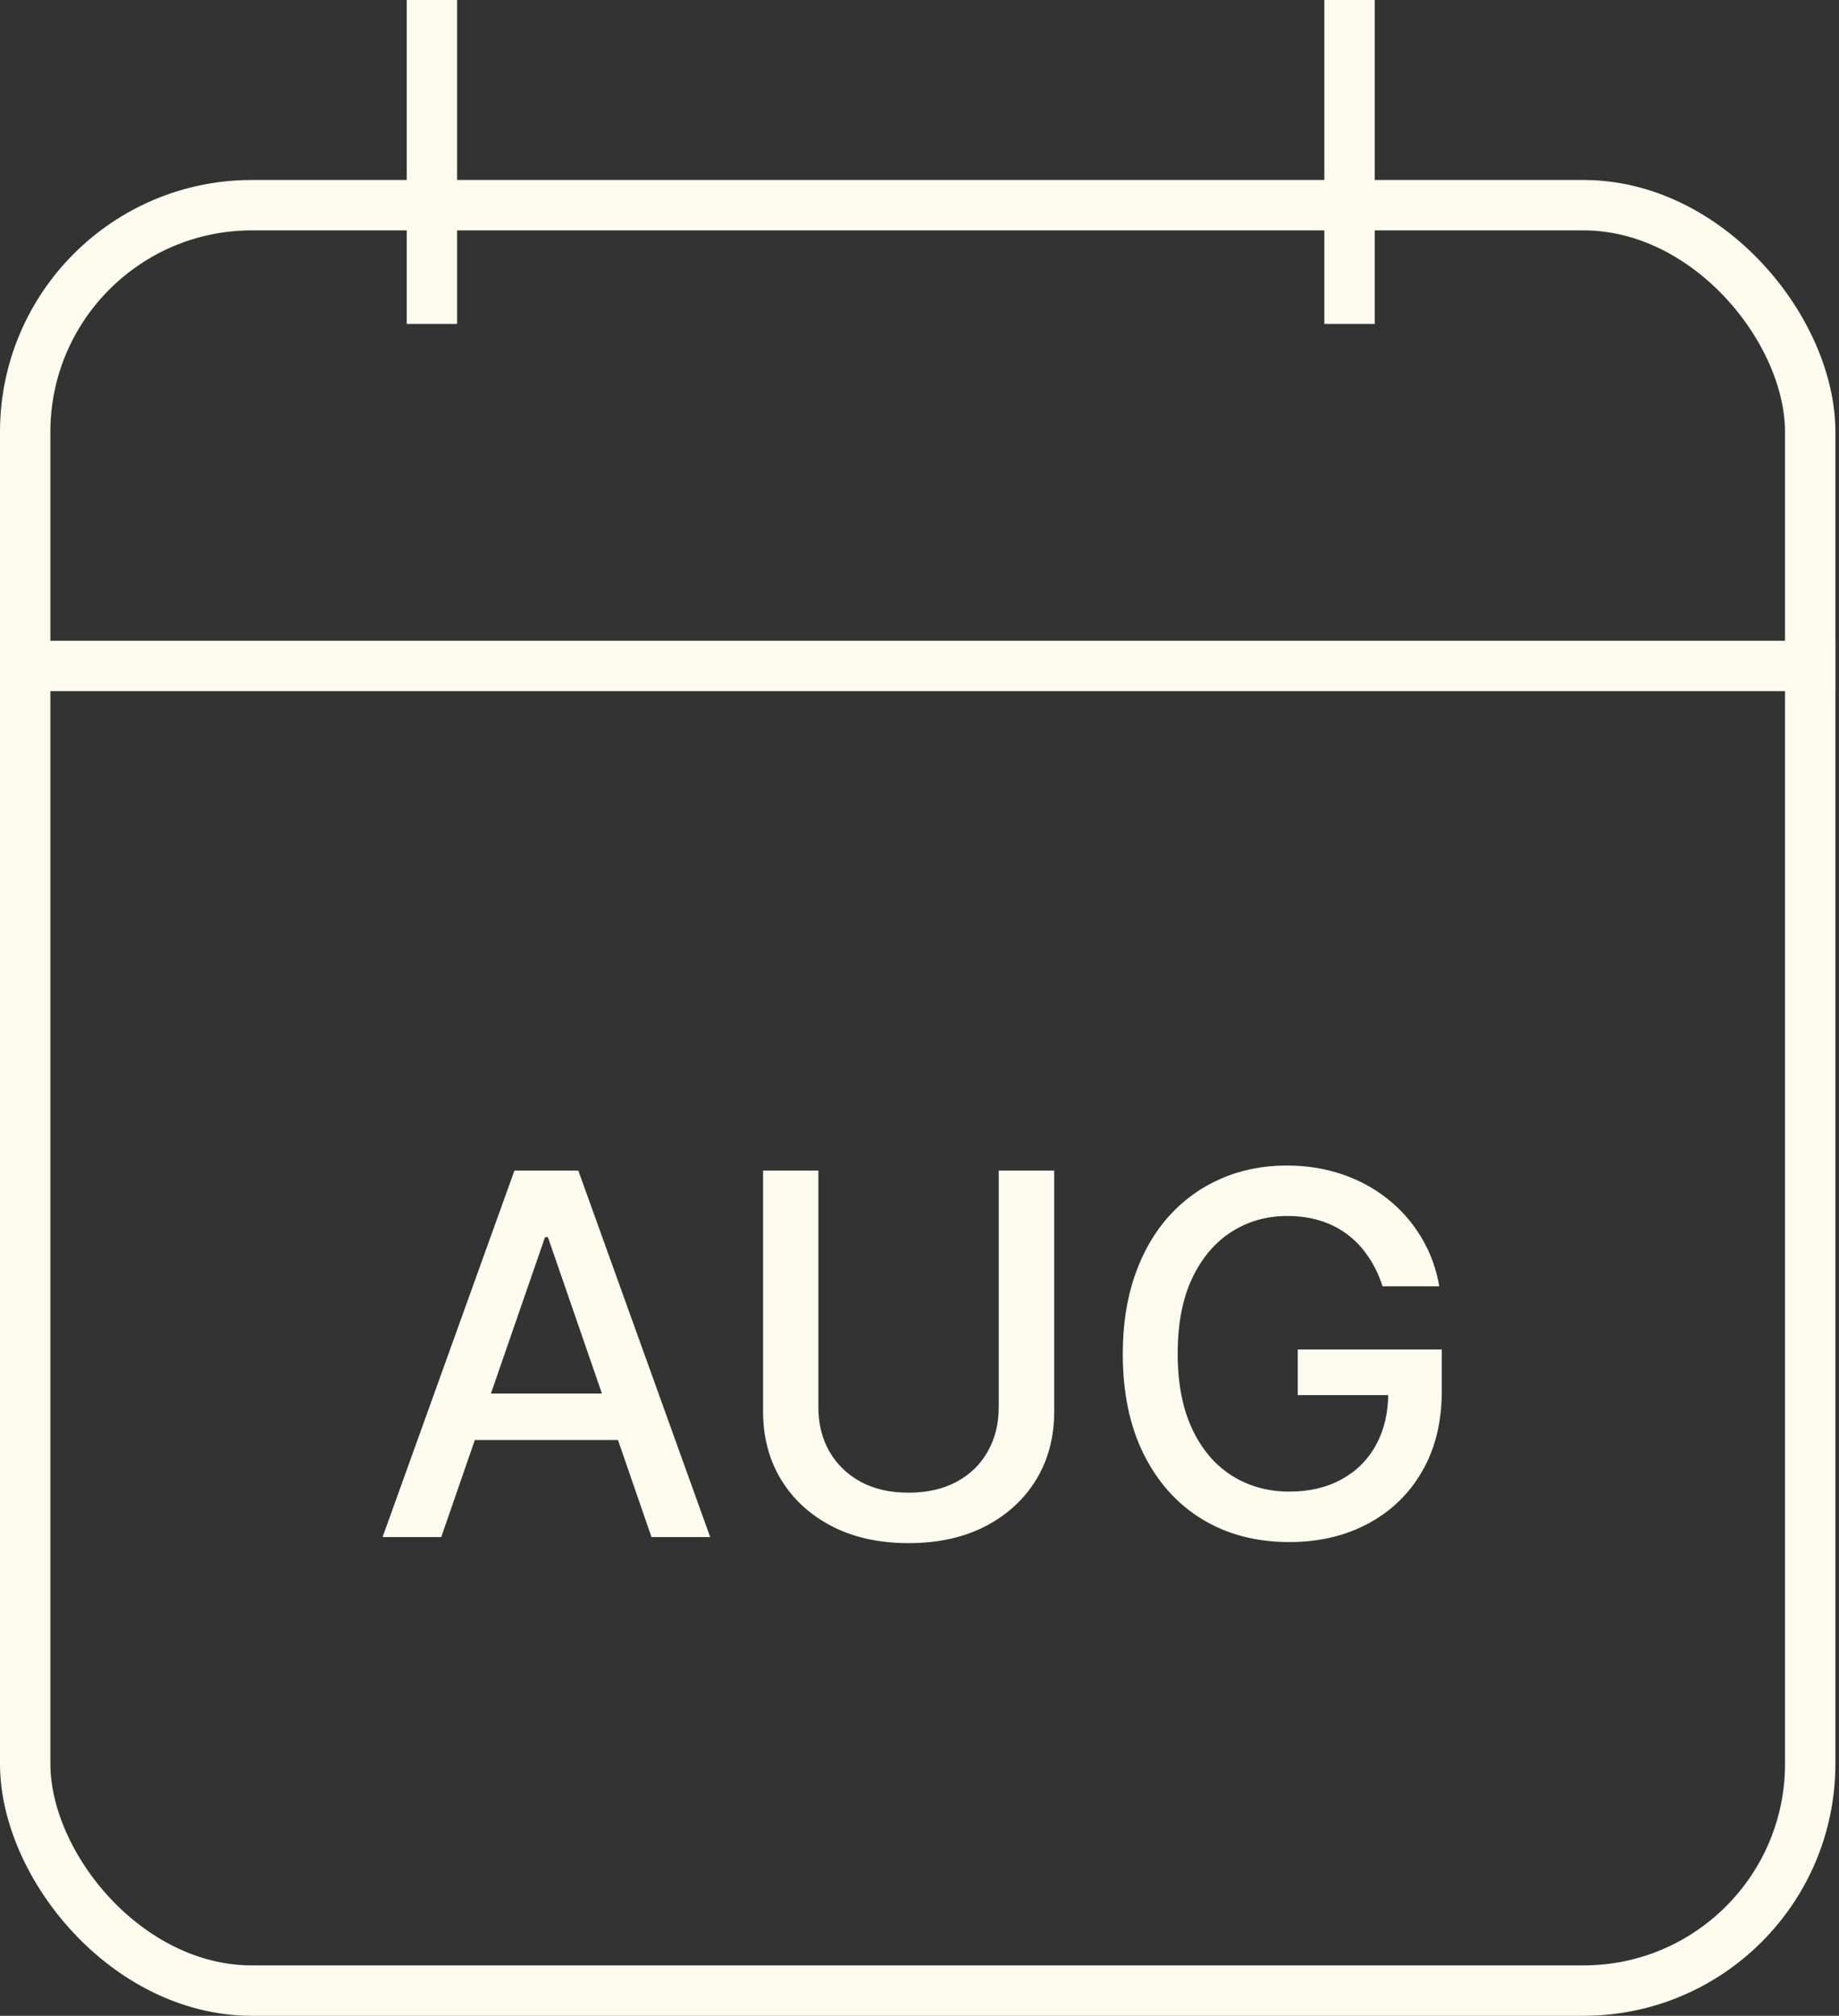
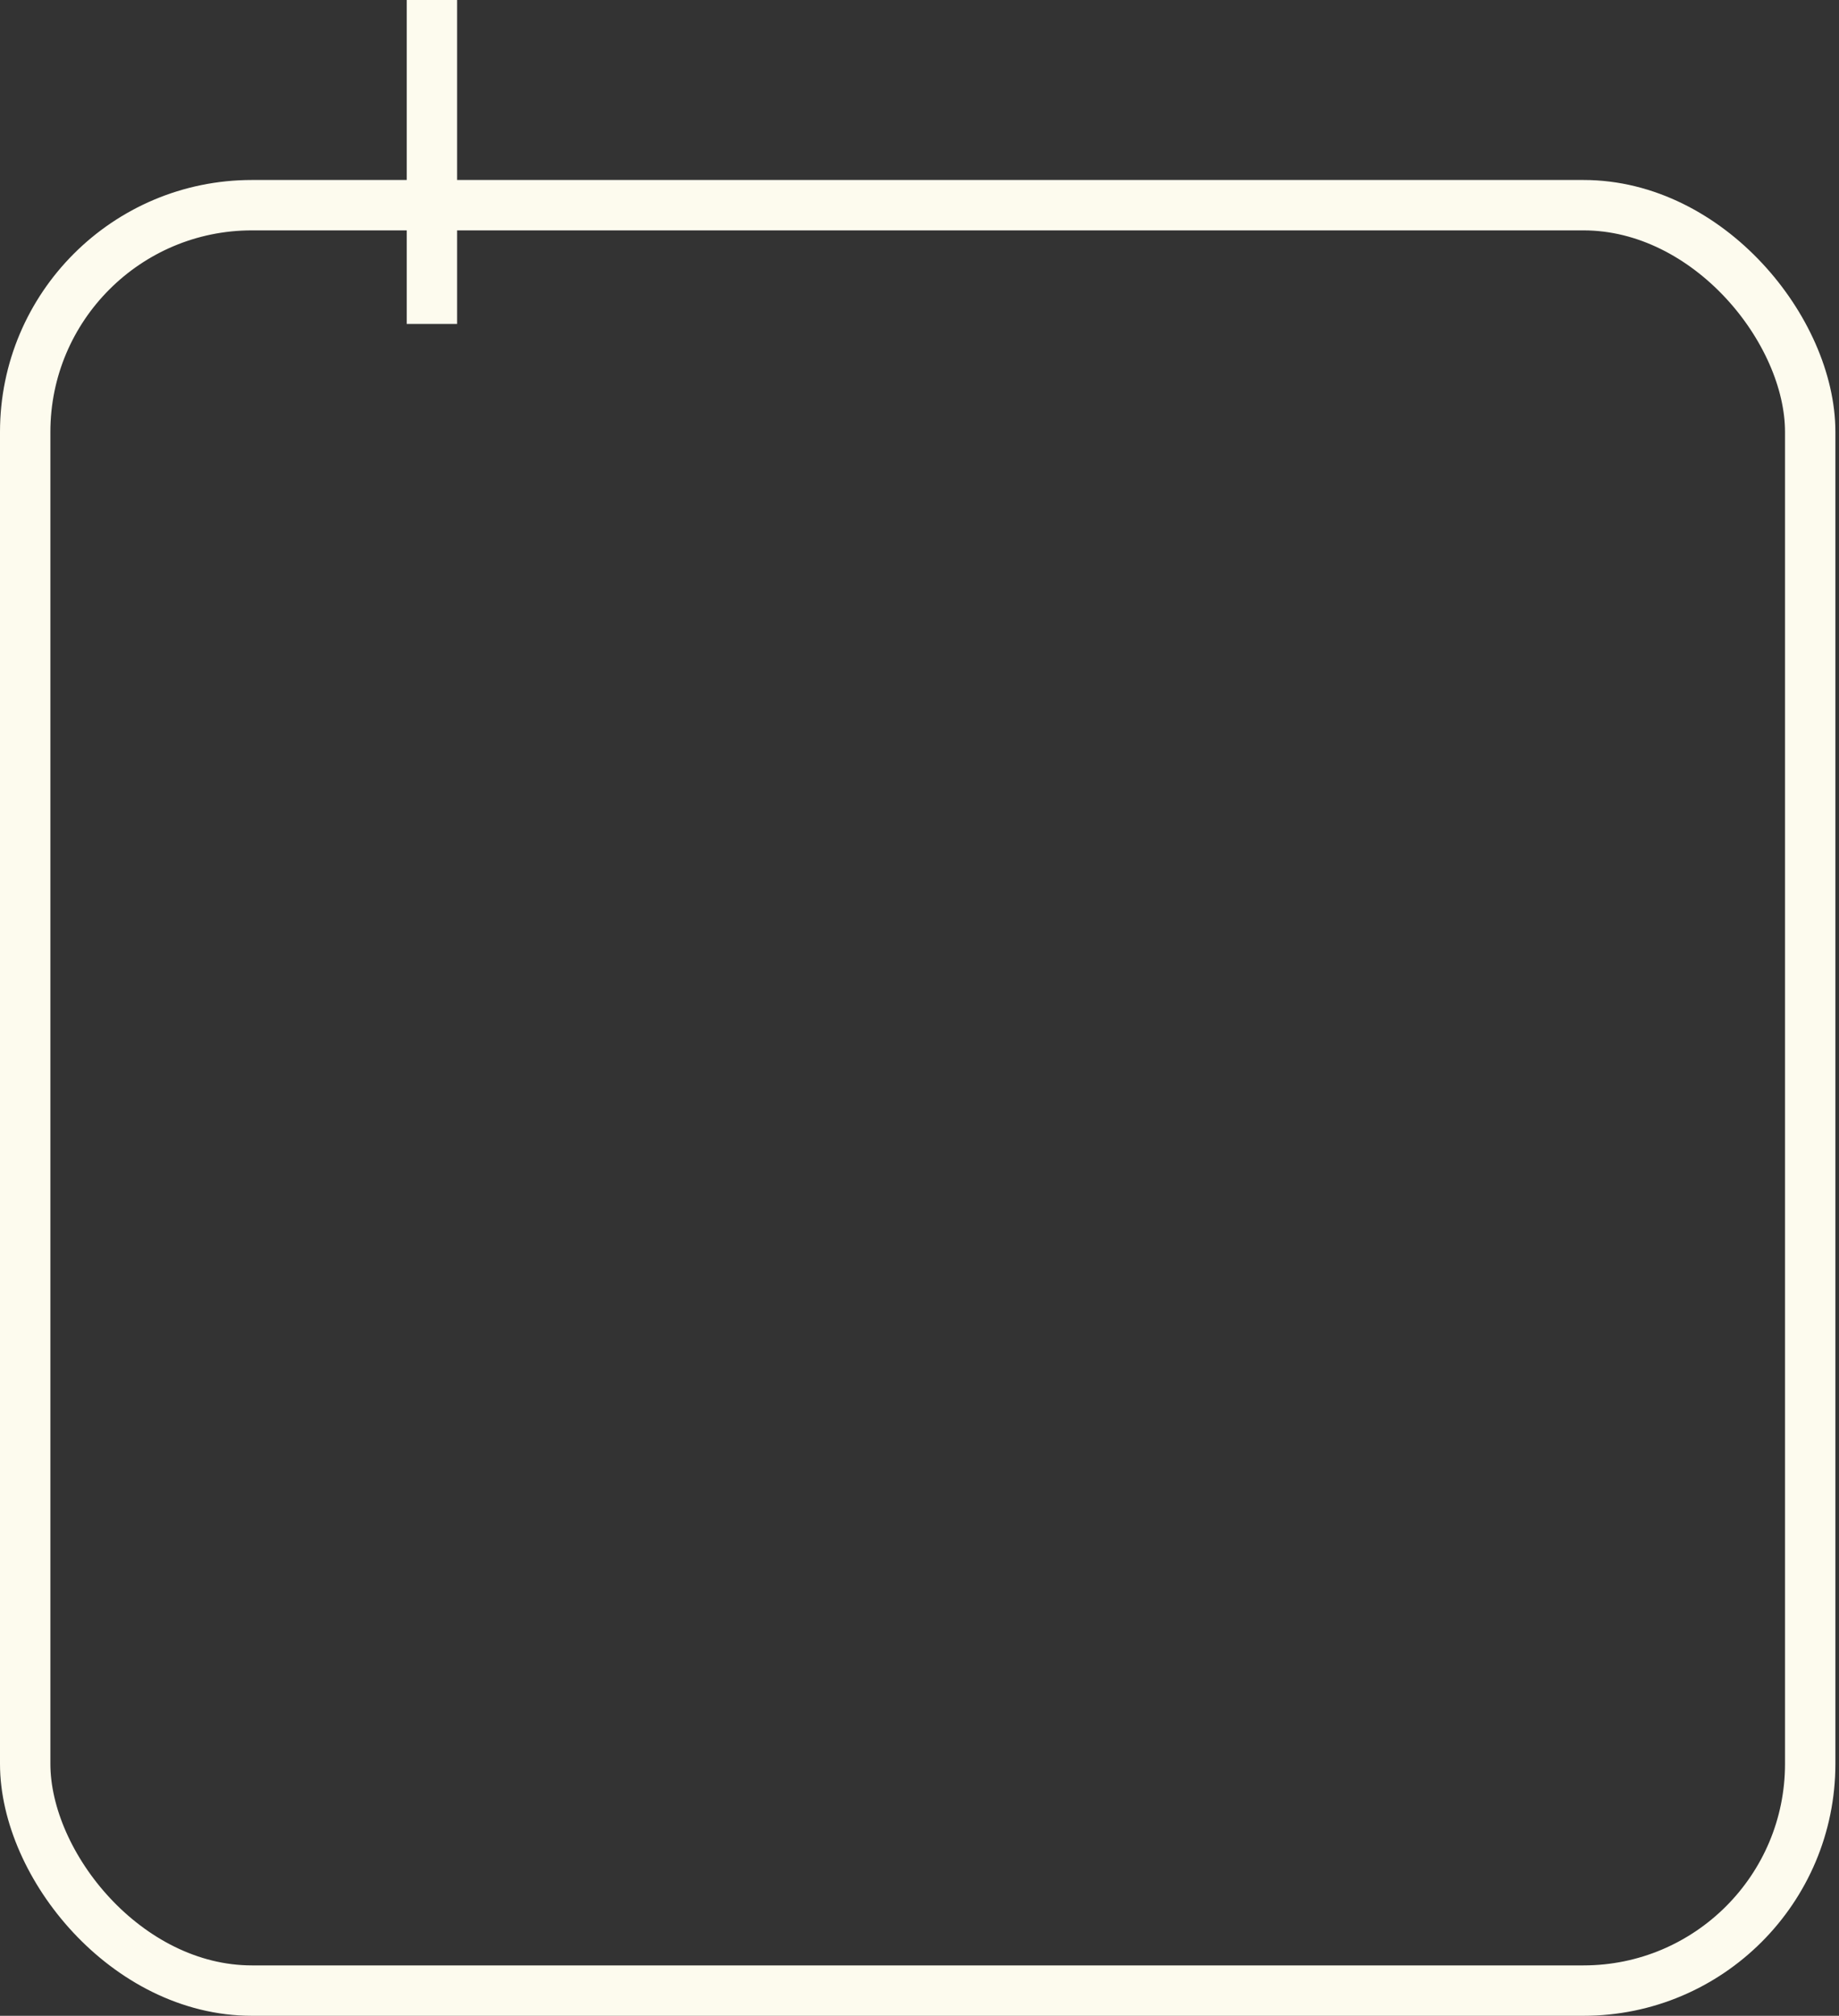
<svg xmlns="http://www.w3.org/2000/svg" fill="none" viewBox="0 0 73 80" height="80" width="73">
  <rect x="0" y="0" width="73" height="80" fill="#333333" stroke="none" />
-   <path fill="#FDFBEE" d="M17.516 61H15.187L20.421 46.455H22.956L28.191 61H25.861L21.749 49.097H21.636L17.516 61ZM17.907 55.304H25.464V57.151H17.907V55.304ZM39.645 46.455H41.847V56.021C41.847 57.039 41.608 57.941 41.129 58.727C40.651 59.508 39.979 60.124 39.112 60.574C38.246 61.019 37.23 61.242 36.066 61.242C34.906 61.242 33.892 61.019 33.026 60.574C32.159 60.124 31.487 59.508 31.009 58.727C30.53 57.941 30.291 57.039 30.291 56.021V46.455H32.486V55.844C32.486 56.502 32.63 57.087 32.919 57.598C33.213 58.109 33.627 58.512 34.162 58.805C34.697 59.094 35.332 59.239 36.066 59.239C36.804 59.239 37.441 59.094 37.976 58.805C38.516 58.512 38.928 58.109 39.212 57.598C39.501 57.087 39.645 56.502 39.645 55.844V46.455ZM54.881 51.05C54.744 50.619 54.559 50.233 54.327 49.892C54.1 49.546 53.828 49.253 53.511 49.011C53.193 48.765 52.831 48.578 52.424 48.45C52.021 48.322 51.579 48.258 51.096 48.258C50.277 48.258 49.538 48.469 48.88 48.891C48.222 49.312 47.701 49.93 47.317 50.744C46.938 51.554 46.749 52.546 46.749 53.72C46.749 54.899 46.941 55.896 47.324 56.71C47.708 57.525 48.233 58.142 48.901 58.564C49.569 58.985 50.329 59.196 51.181 59.196C51.972 59.196 52.661 59.035 53.248 58.713C53.84 58.391 54.297 57.937 54.618 57.349C54.945 56.758 55.108 56.062 55.108 55.261L55.677 55.368H51.515V53.557H57.232V55.212C57.232 56.433 56.972 57.494 56.451 58.394C55.935 59.288 55.22 59.98 54.306 60.467C53.397 60.955 52.355 61.199 51.181 61.199C49.865 61.199 48.709 60.896 47.715 60.29C46.725 59.684 45.954 58.824 45.4 57.712C44.846 56.594 44.569 55.269 44.569 53.734C44.569 52.574 44.73 51.533 45.052 50.609C45.374 49.686 45.826 48.903 46.408 48.258C46.995 47.61 47.684 47.115 48.475 46.774C49.27 46.428 50.139 46.256 51.081 46.256C51.867 46.256 52.599 46.372 53.276 46.604C53.958 46.836 54.564 47.165 55.094 47.591C55.629 48.017 56.072 48.524 56.422 49.111C56.773 49.693 57.01 50.34 57.133 51.05H54.881Z" />
  <rect stroke-width="2" stroke="#FDFBEE" rx="9" height="70.857" width="70.857" y="8.143" x="1" />
-   <path stroke-width="2" stroke="#FDFBEE" d="M0 26.429H72.857" />
  <path stroke-width="2" stroke="#FDFBEE" d="M17.145 0V12.857" />
-   <path stroke-width="2" stroke="#FDFBEE" d="M53.57 0V12.857" />
</svg>